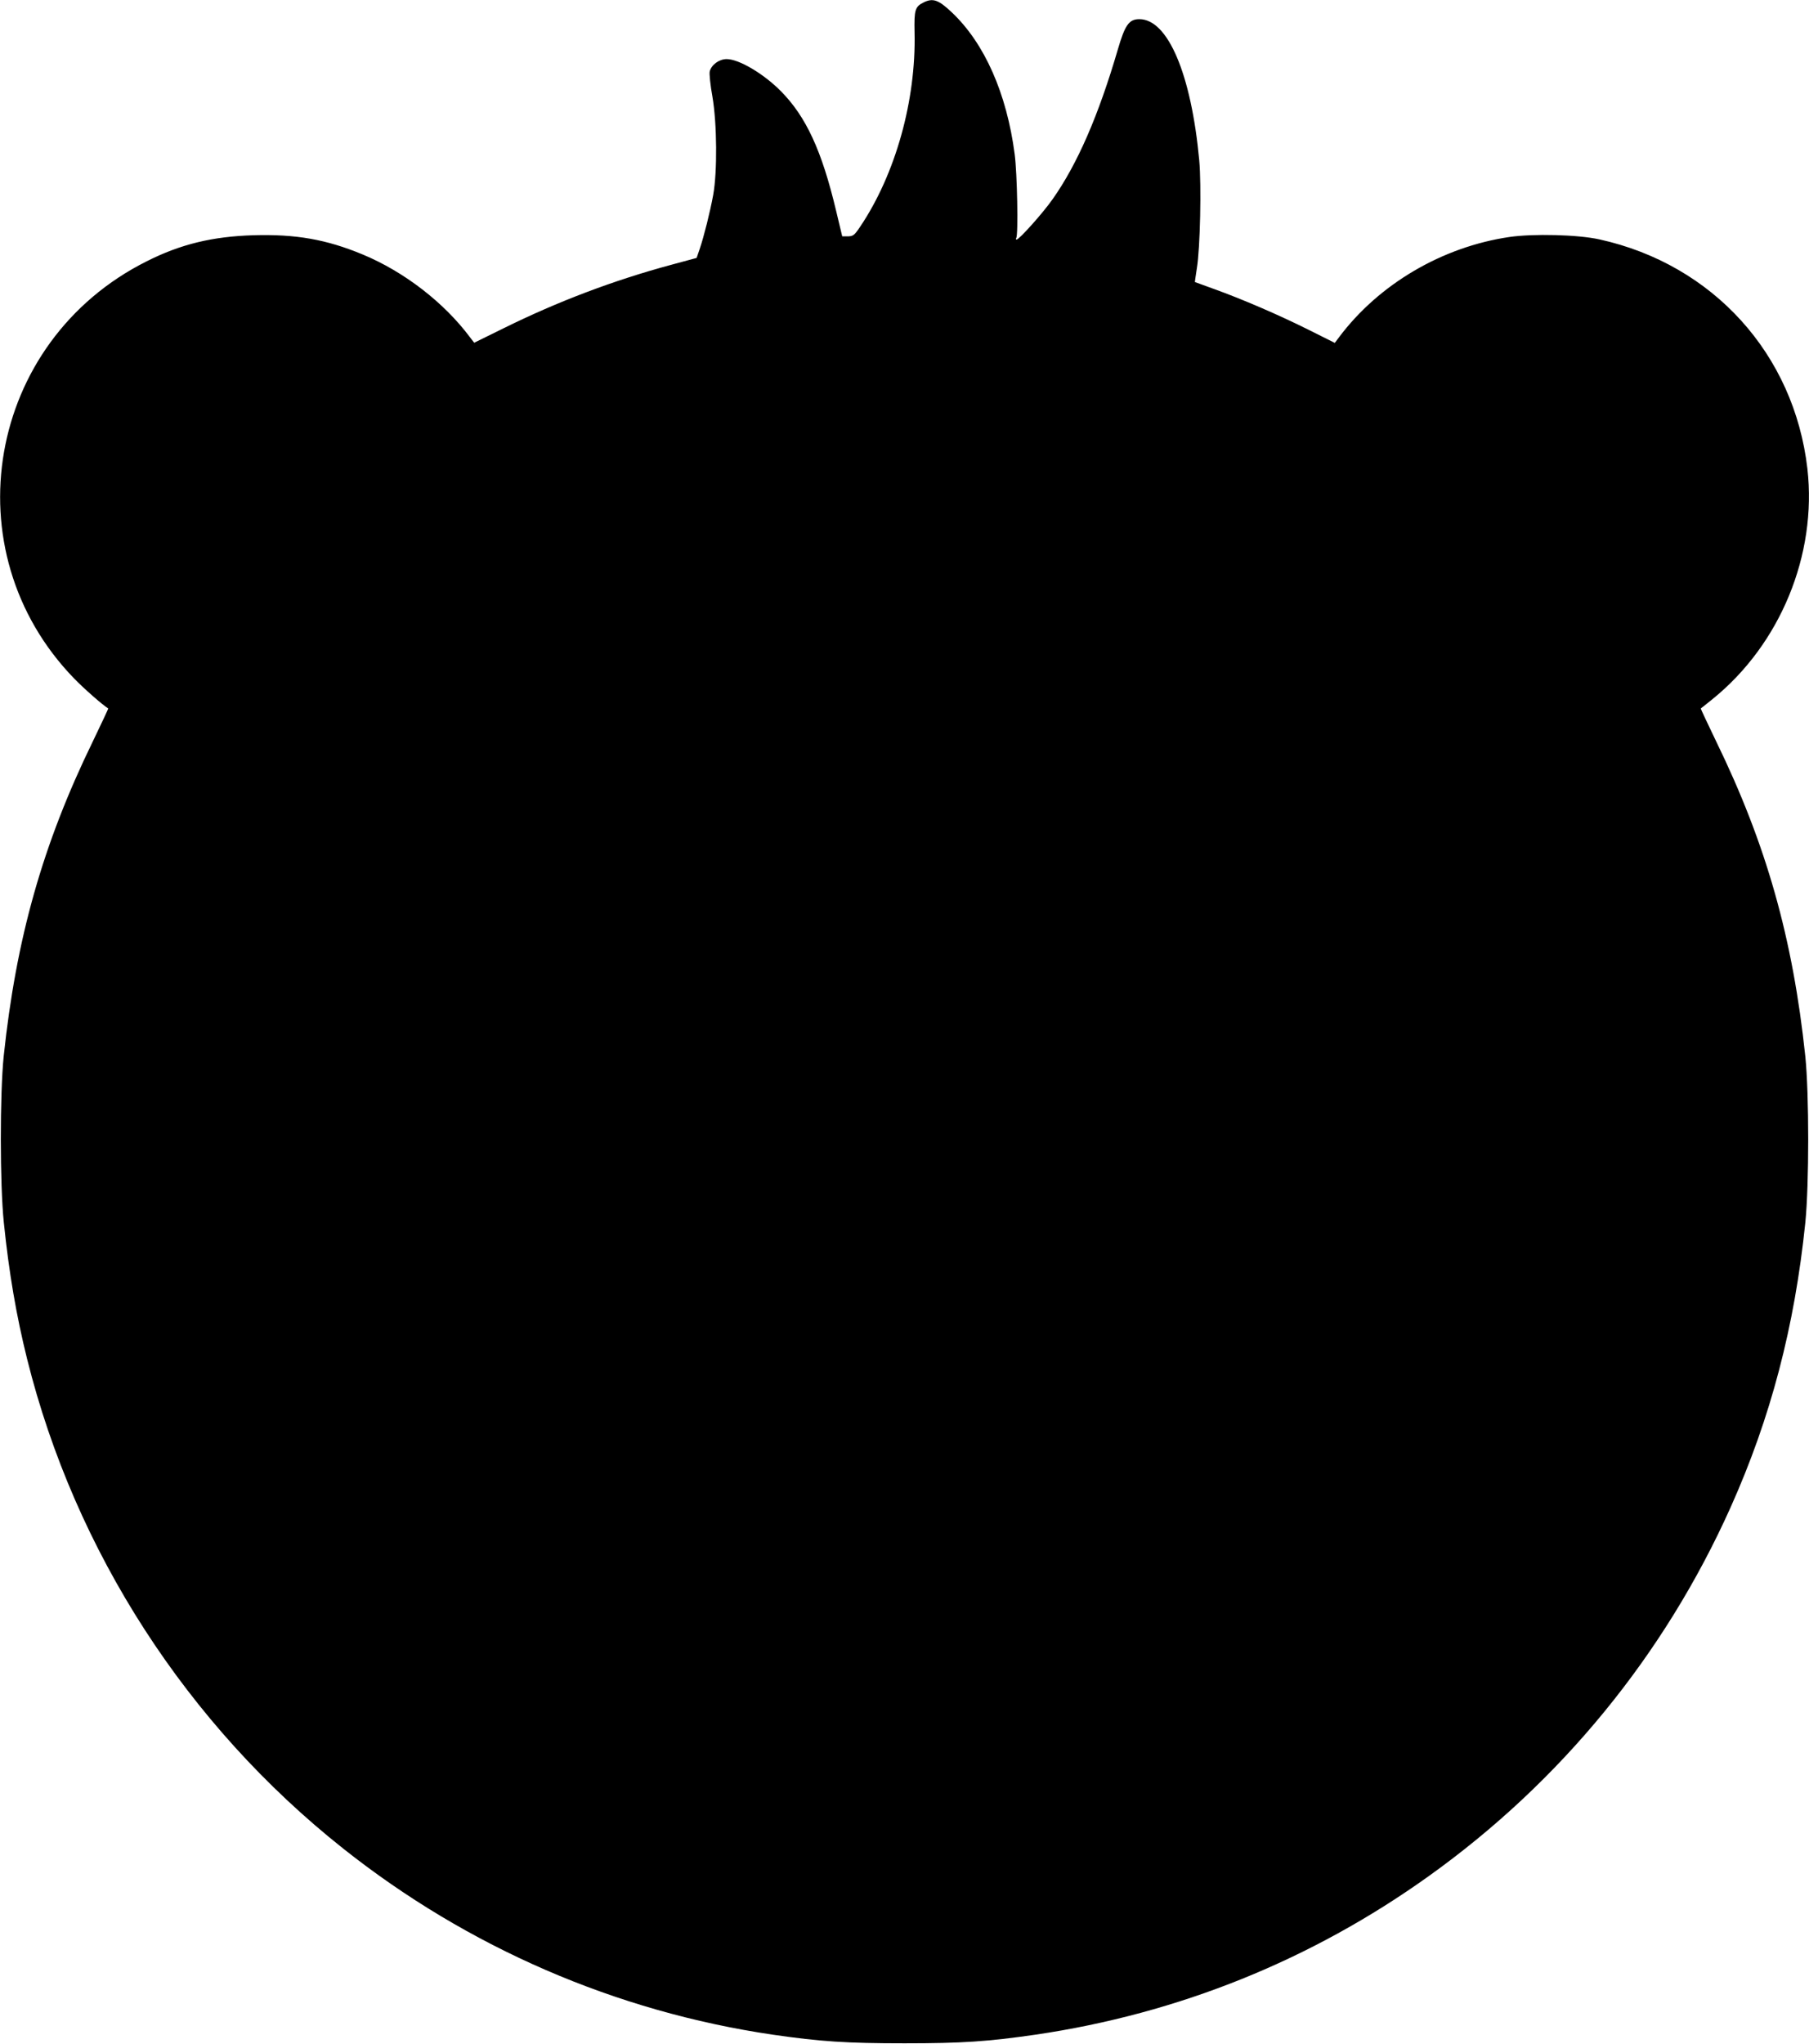
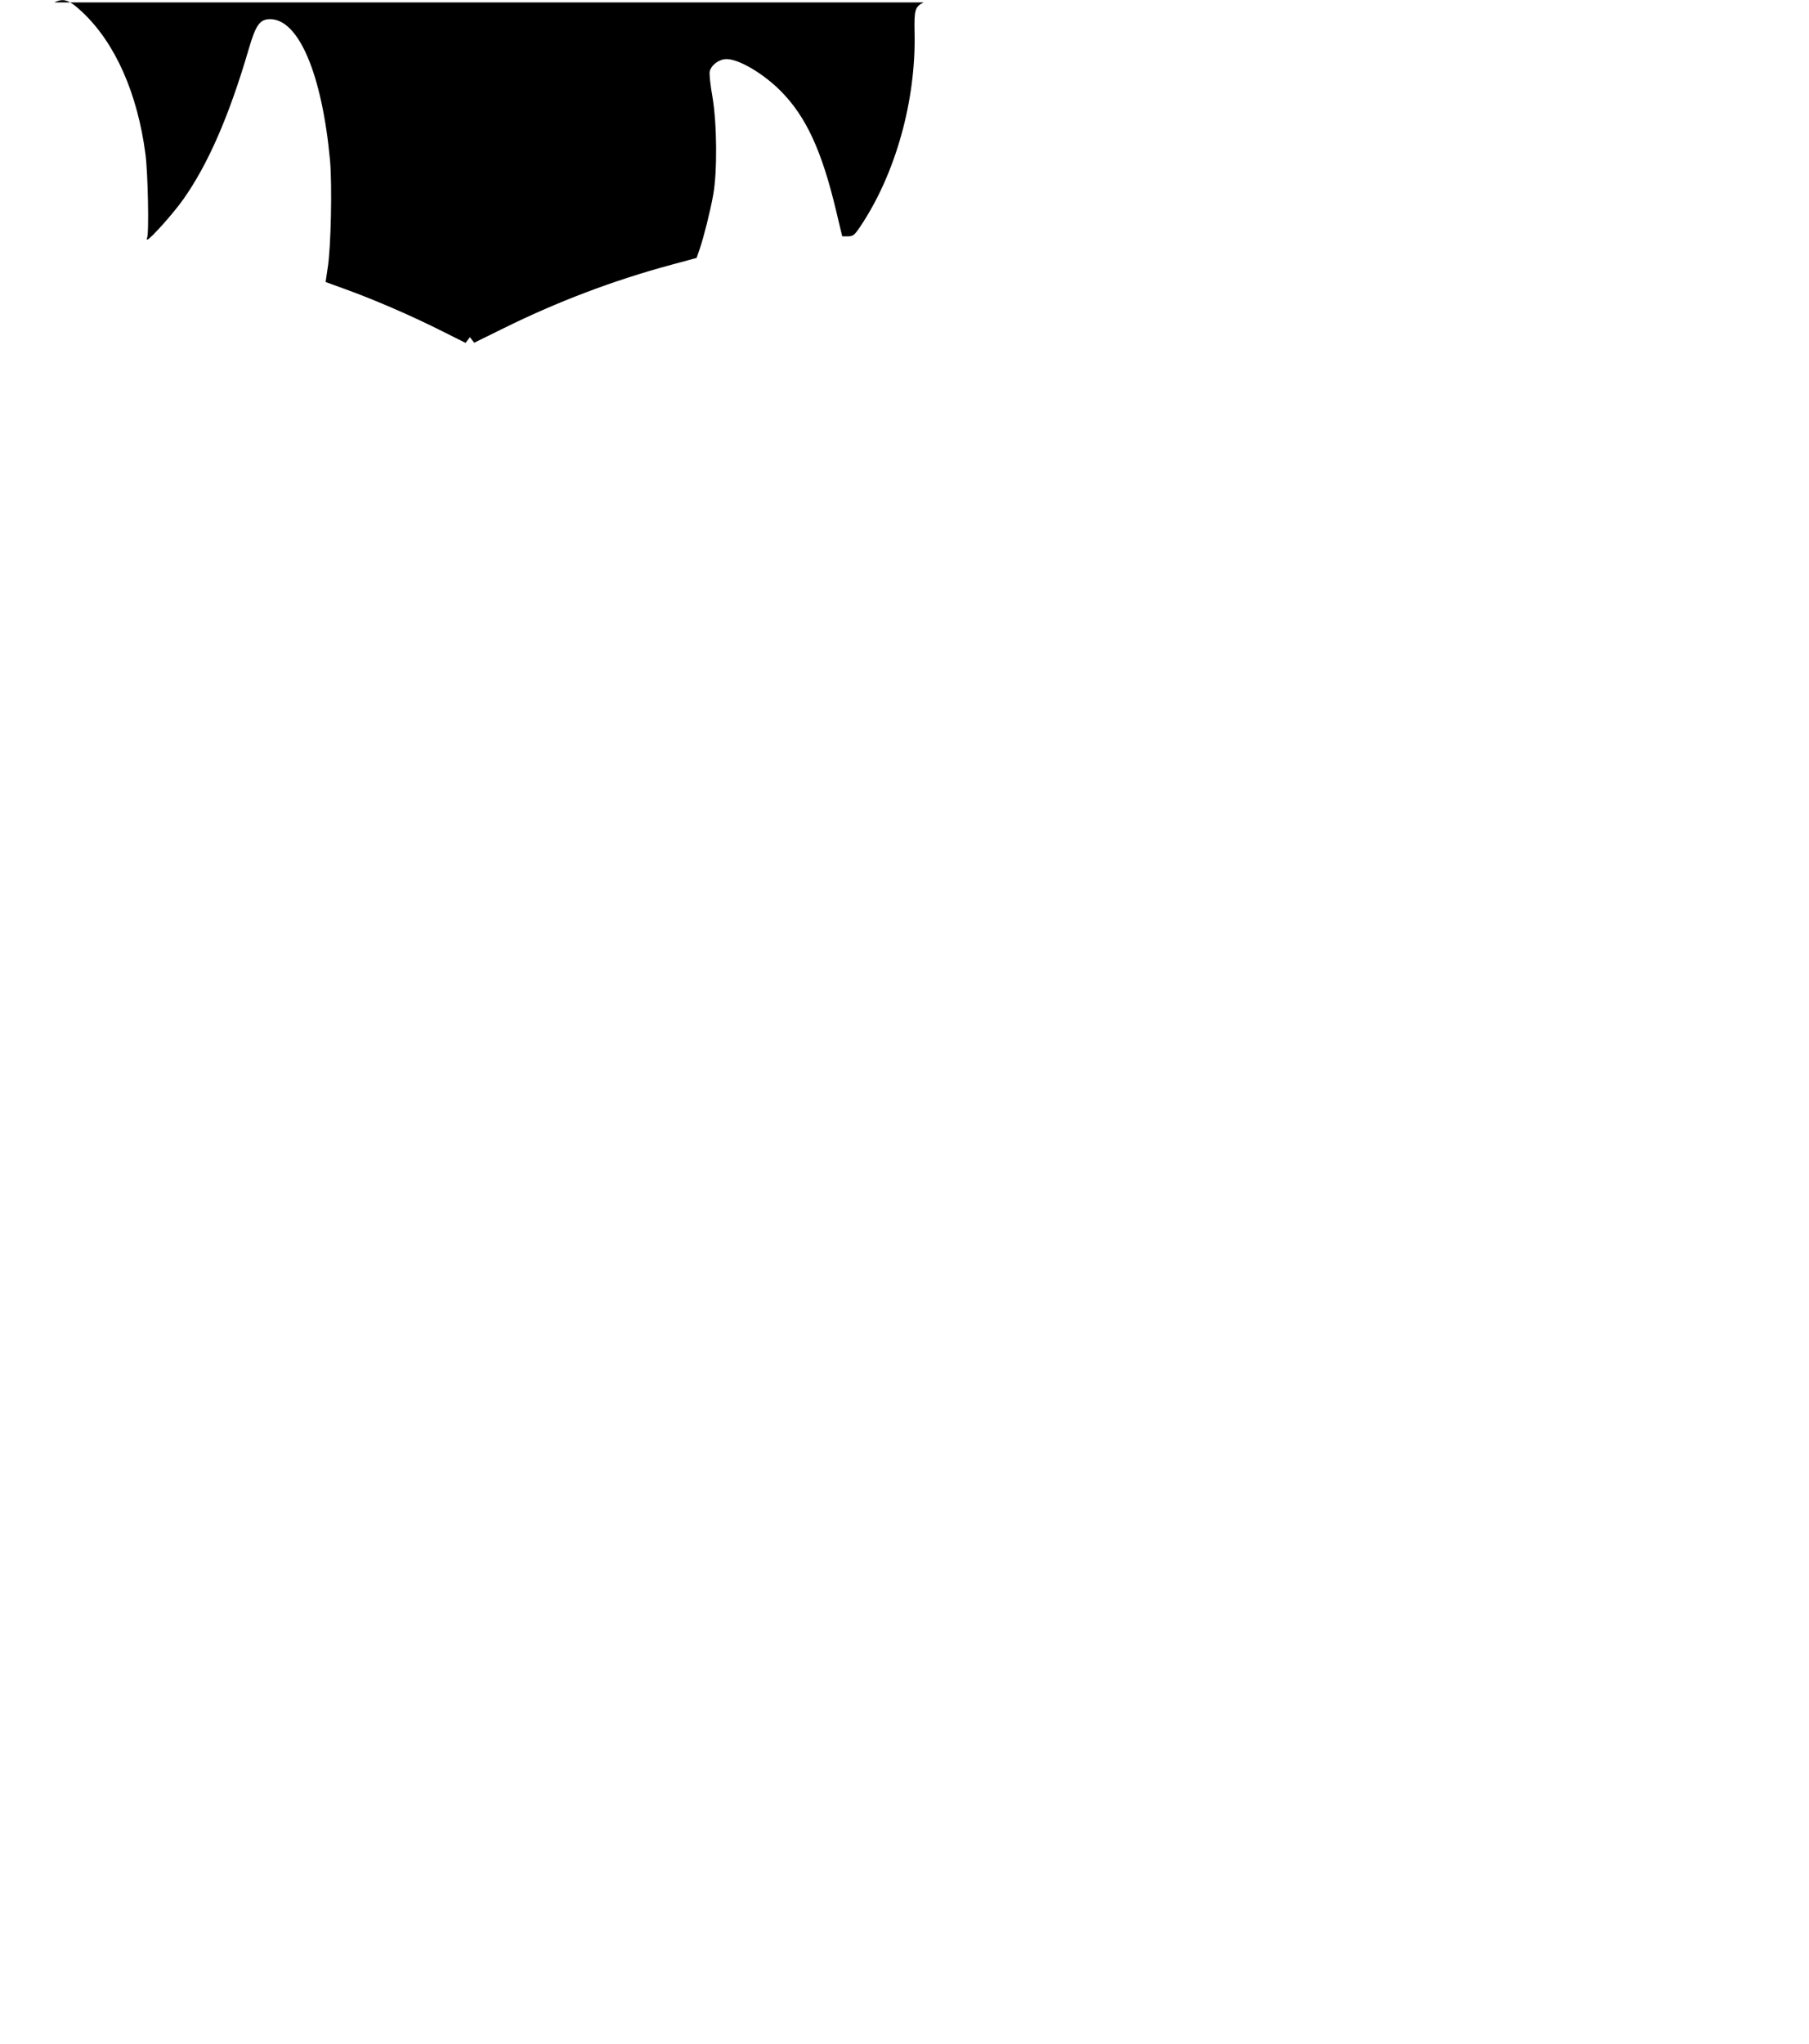
<svg xmlns="http://www.w3.org/2000/svg" version="1.0" width="1133pt" height="1280pt" viewBox="0 0 1133 1280" preserveAspectRatio="xMidYMid meet">
  <g transform="translate(0,1280) scale(0.1,-0.1)" fill="#000000" stroke="none">
-     <path d="M5785 12785 c-54 -27 -60 -46 -57 -188 10 -427 -120 -889 -341 -1217 -37 -55 -44 -60 -82 -60 l-30 0 -39 163 c-89 373 -187 586 -345 746 -109 110 -263 201 -340 201 -47 0 -96 -36 -106 -78 -3 -15 4 -86 17 -157 29 -170 31 -470 5 -615 -20 -109 -58 -260 -85 -340 l-19 -55 -159 -43 c-360 -97 -711 -230 -1047 -396 l-187 -92 -27 35 c-163 218 -413 410 -670 517 -228 95 -421 129 -688 121 -255 -8 -454 -56 -666 -163 -1002 -501 -1230 -1813 -455 -2612 62 -64 177 -165 214 -188 1 -1 -42 -93 -96 -205 -315 -646 -481 -1235 -559 -1974 -24 -238 -24 -799 1 -1040 32 -313 78 -582 146 -855 300 -1203 1001 -2289 1980 -3065 782 -620 1707 -1020 2690 -1165 297 -43 461 -54 825 -54 362 0 522 11 820 54 897 132 1729 467 2465 994 826 591 1474 1383 1889 2308 251 560 401 1131 468 1783 24 241 24 803 0 1040 -78 739 -244 1328 -559 1974 -54 112 -97 204 -96 205 2 1 35 27 73 58 425 343 656 904 595 1443 -83 718 -591 1279 -1302 1436 -135 30 -414 37 -565 15 -421 -62 -817 -295 -1066 -627 l-27 -36 -164 82 c-186 93 -416 192 -591 255 -66 24 -120 44 -121 44 -1 1 5 39 12 86 21 126 29 521 15 676 -50 539 -196 884 -375 884 -65 0 -90 -36 -135 -190 -121 -414 -254 -719 -409 -938 -61 -87 -209 -252 -225 -252 -5 0 -5 5 -2 10 13 21 6 405 -10 525 -50 381 -189 694 -393 887 -83 79 -119 92 -177 63z" />
+     <path d="M5785 12785 c-54 -27 -60 -46 -57 -188 10 -427 -120 -889 -341 -1217 -37 -55 -44 -60 -82 -60 l-30 0 -39 163 c-89 373 -187 586 -345 746 -109 110 -263 201 -340 201 -47 0 -96 -36 -106 -78 -3 -15 4 -86 17 -157 29 -170 31 -470 5 -615 -20 -109 -58 -260 -85 -340 l-19 -55 -159 -43 c-360 -97 -711 -230 -1047 -396 l-187 -92 -27 35 l-27 -36 -164 82 c-186 93 -416 192 -591 255 -66 24 -120 44 -121 44 -1 1 5 39 12 86 21 126 29 521 15 676 -50 539 -196 884 -375 884 -65 0 -90 -36 -135 -190 -121 -414 -254 -719 -409 -938 -61 -87 -209 -252 -225 -252 -5 0 -5 5 -2 10 13 21 6 405 -10 525 -50 381 -189 694 -393 887 -83 79 -119 92 -177 63z" />
  </g>
</svg>